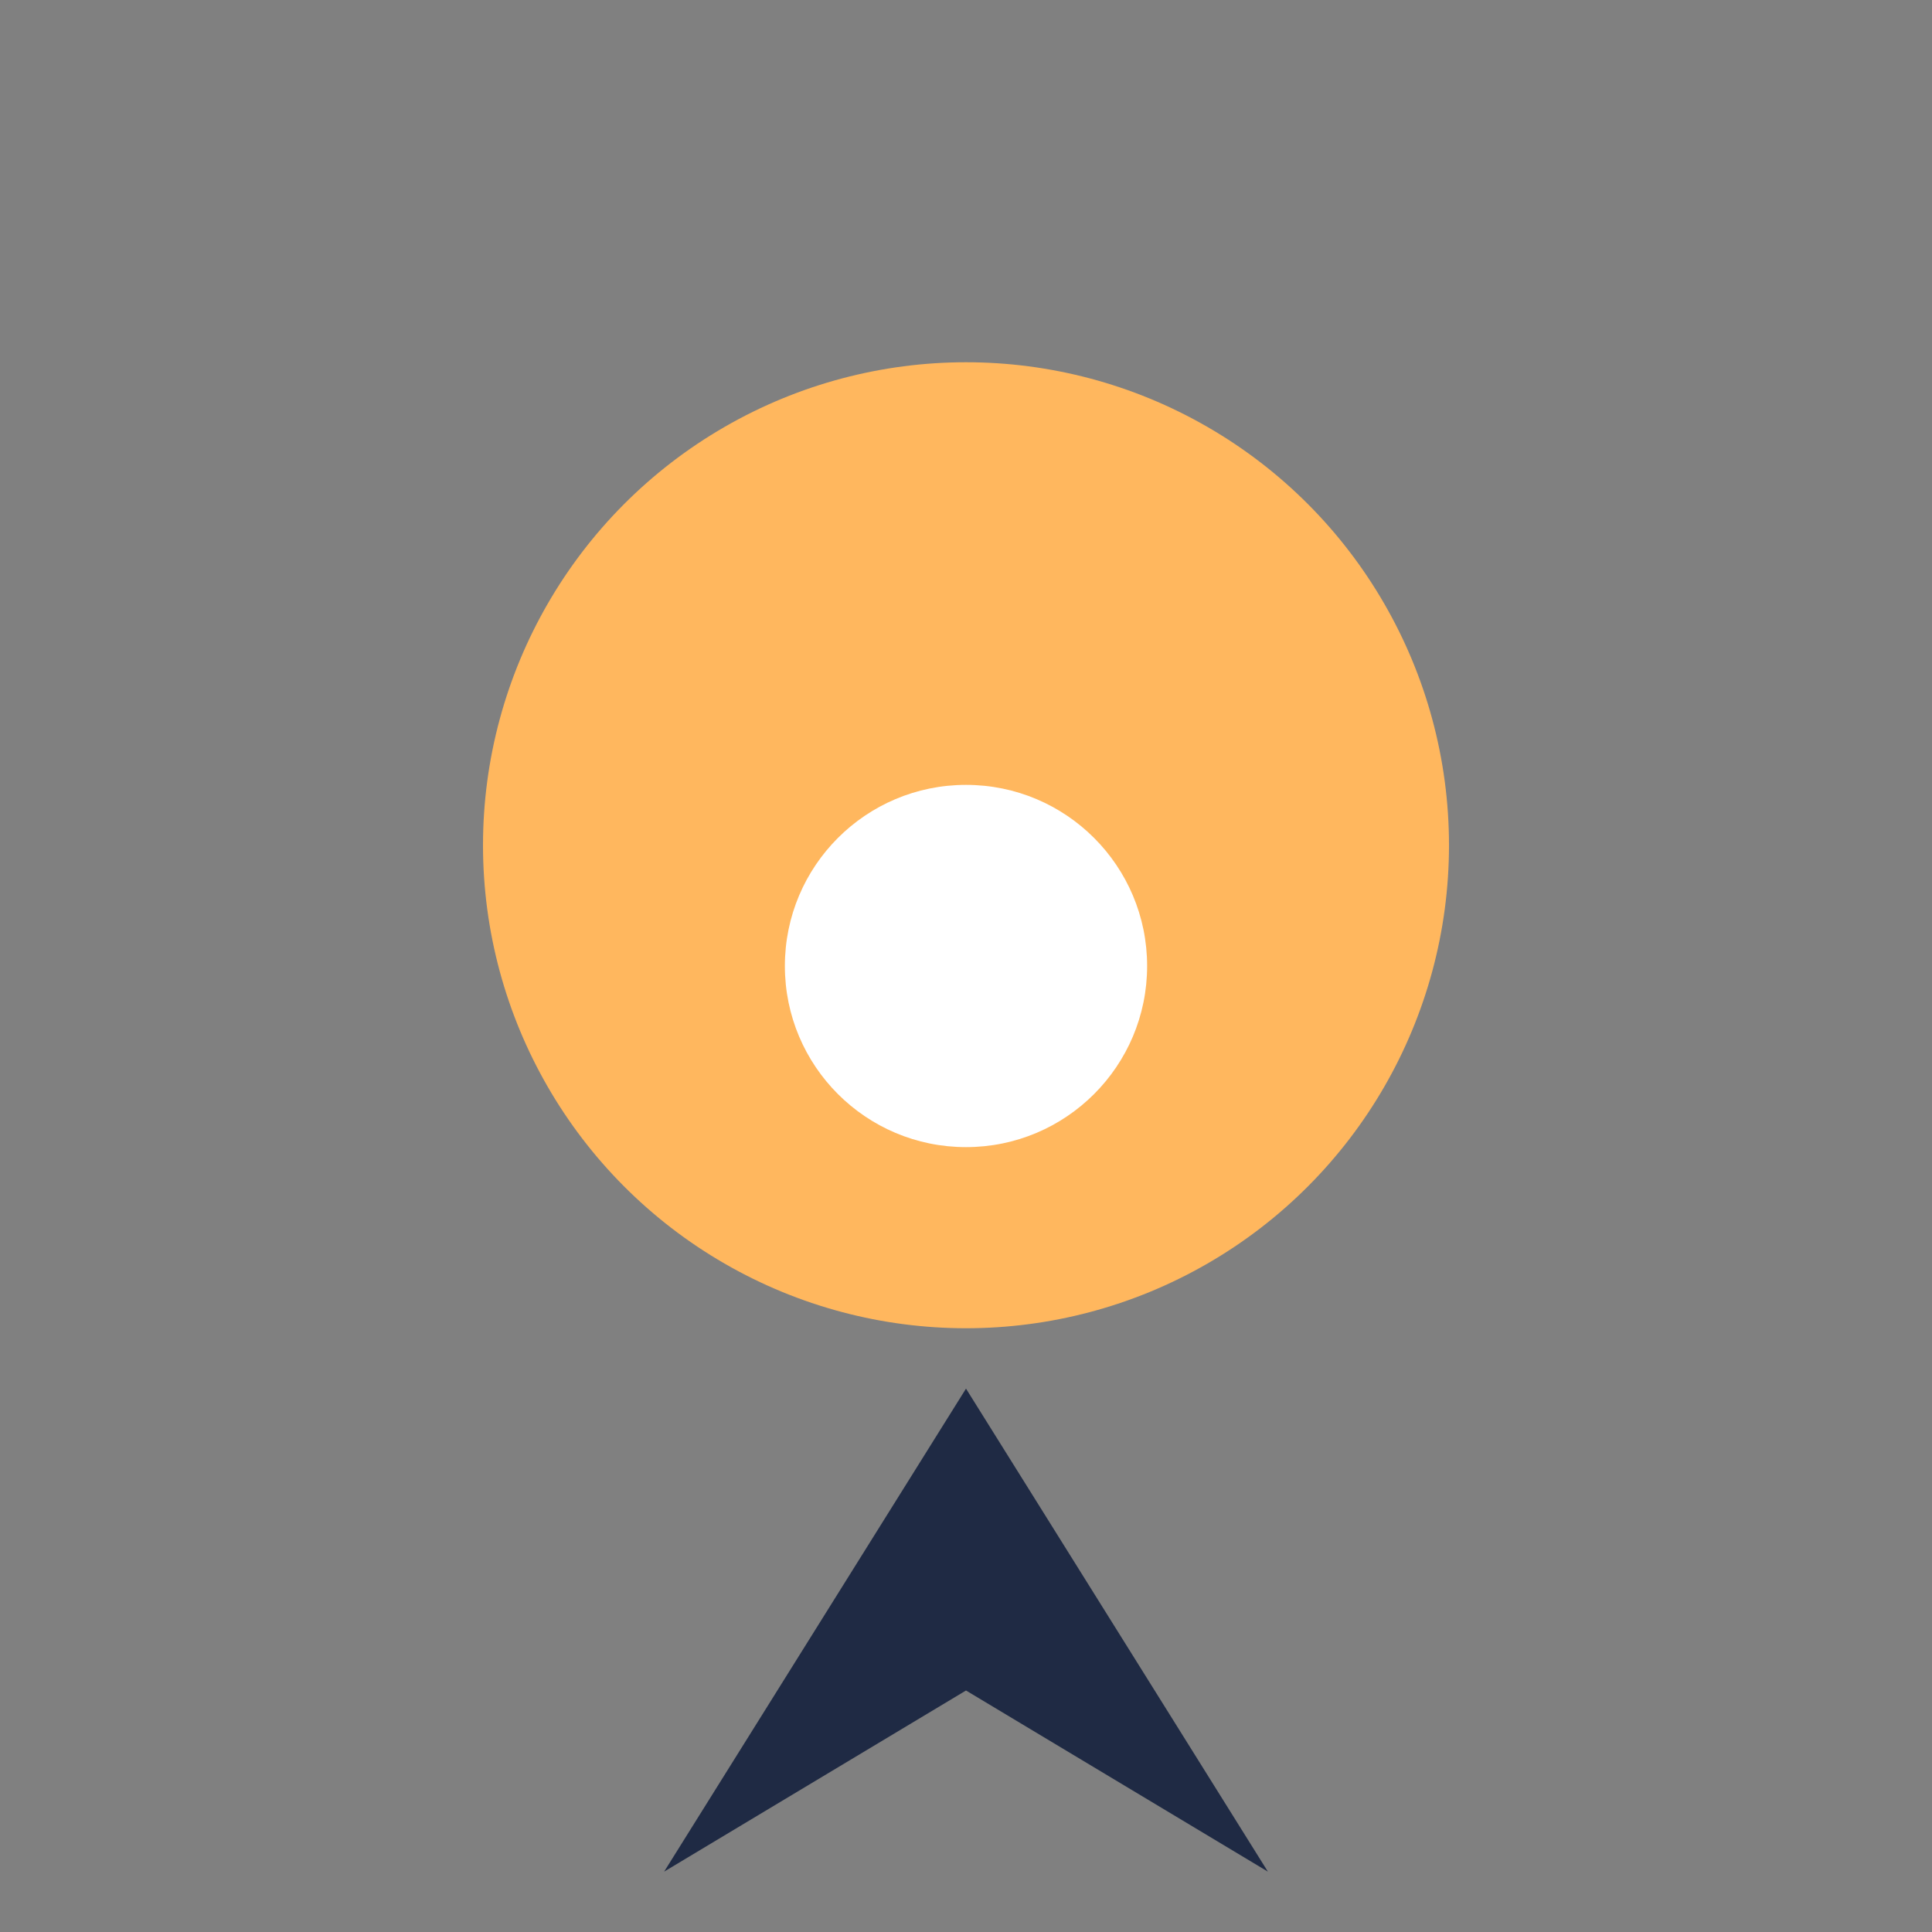
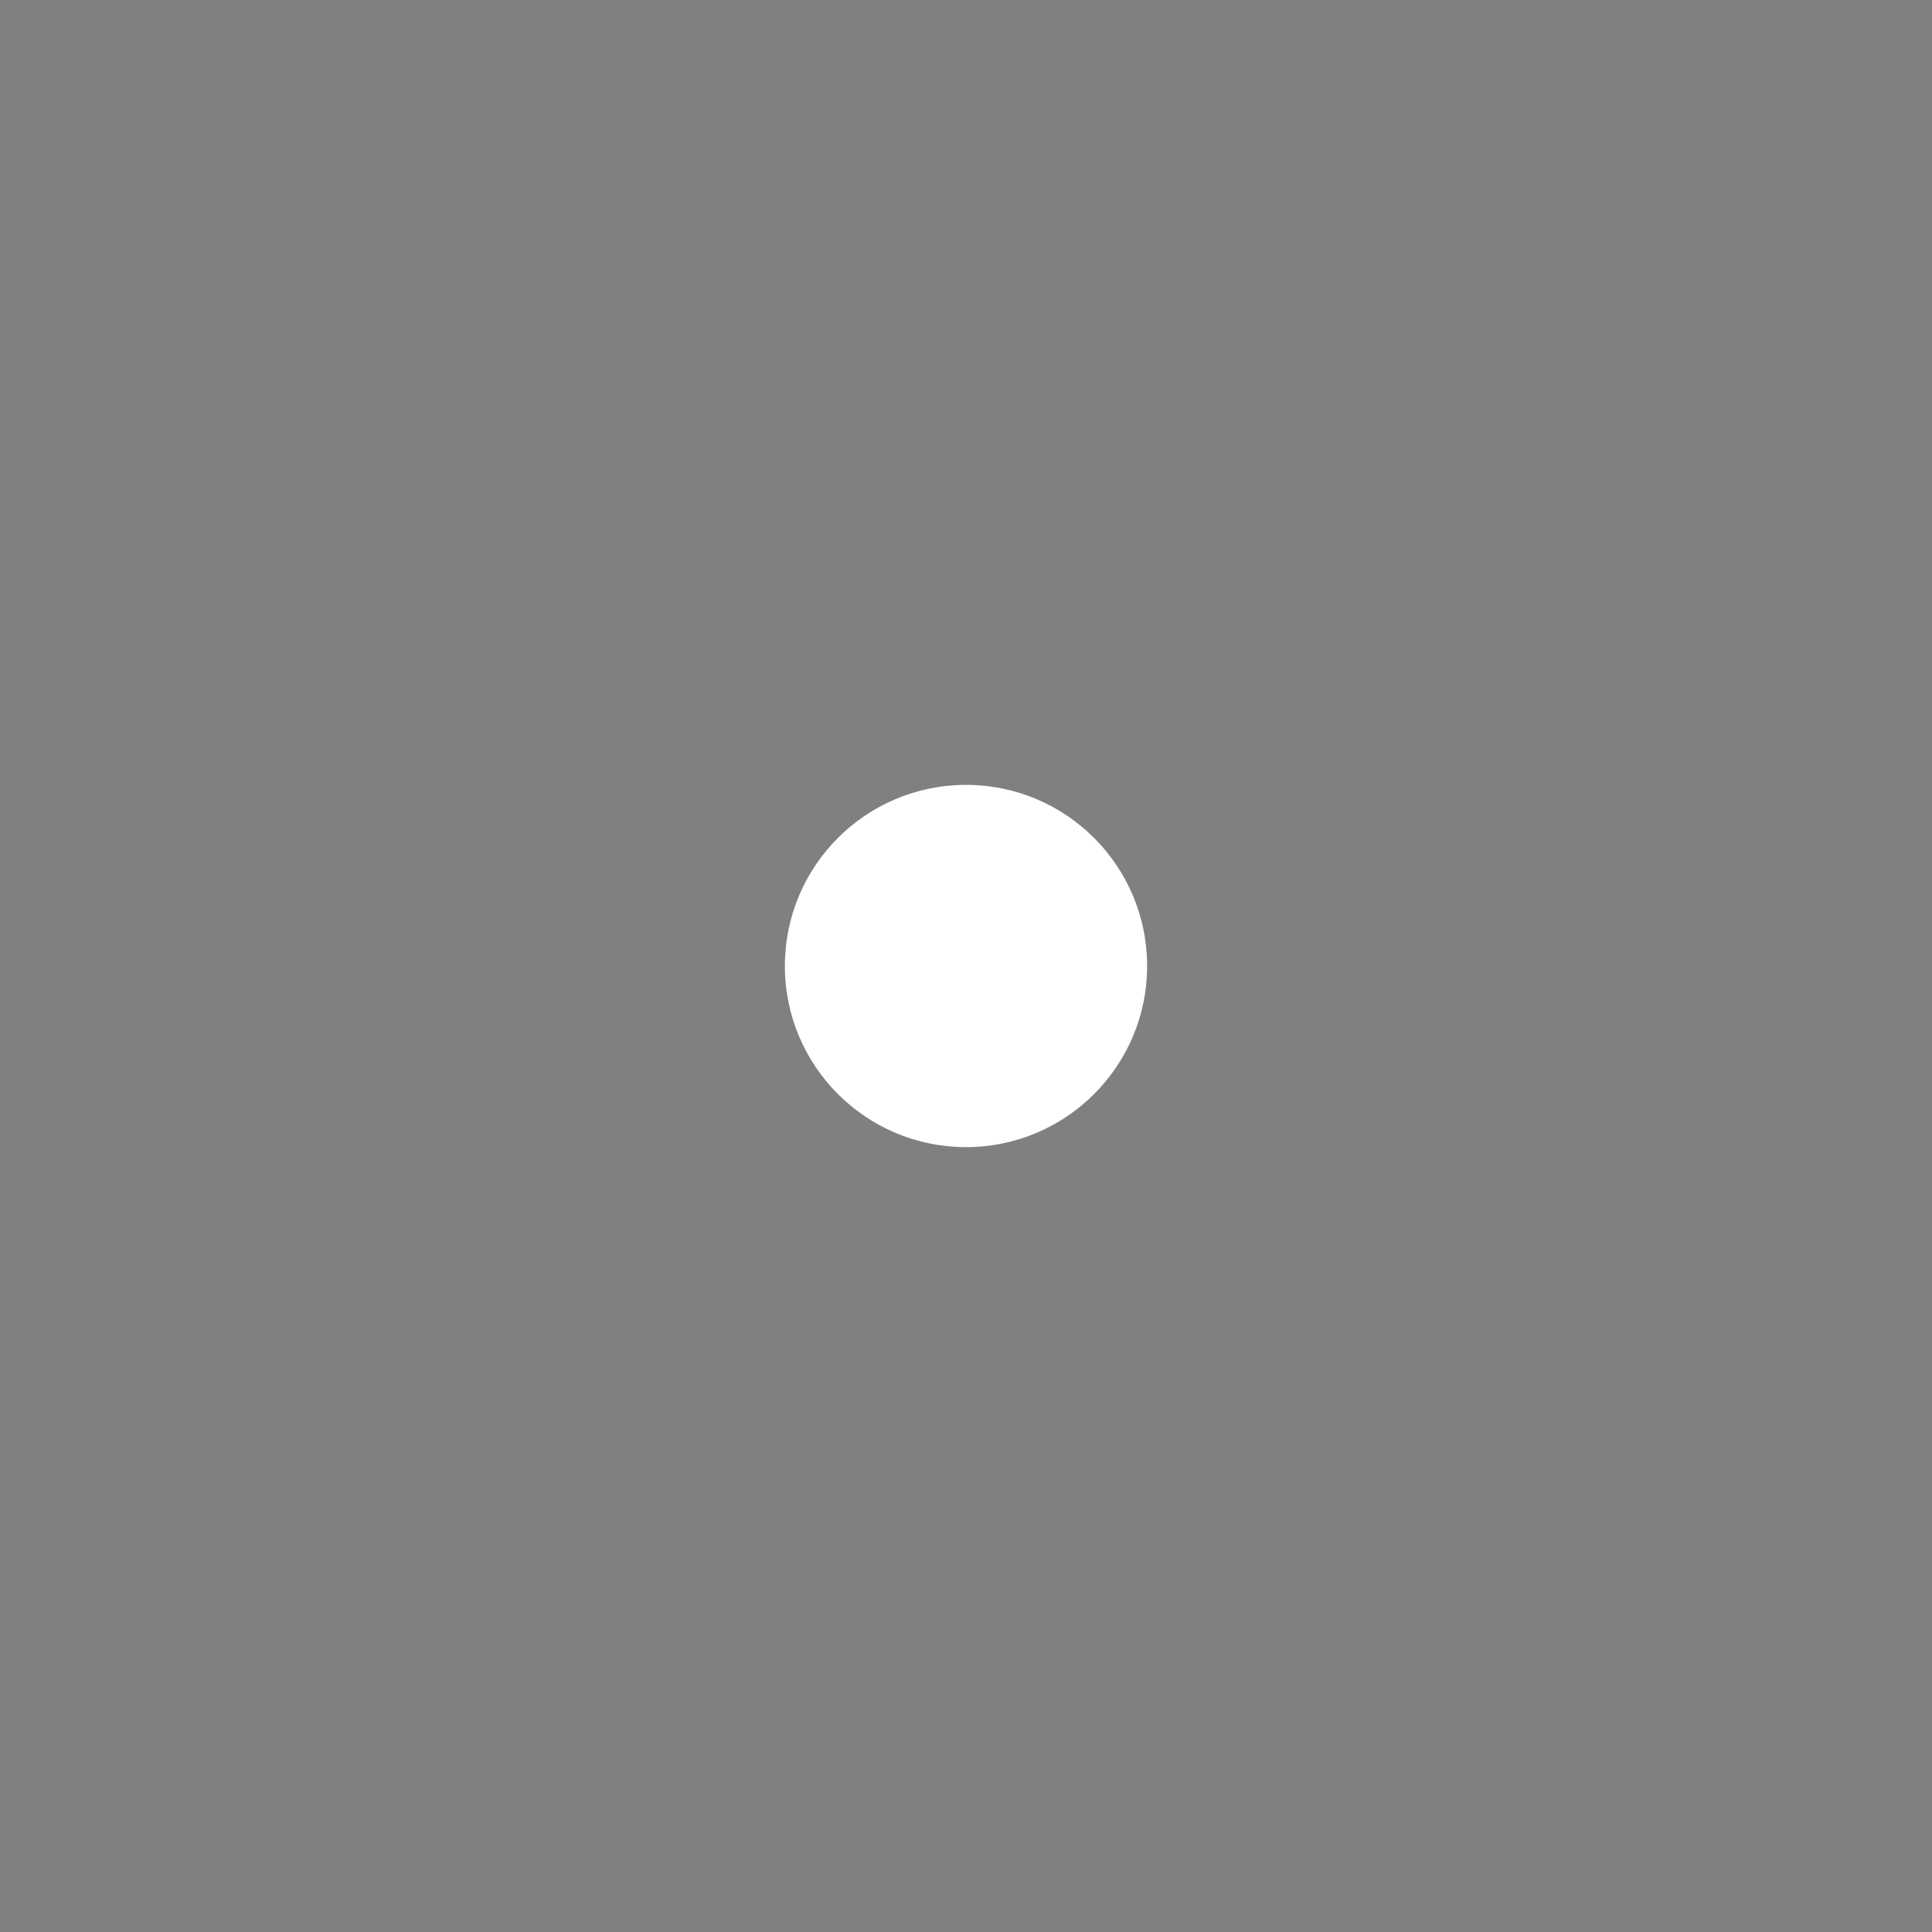
<svg xmlns="http://www.w3.org/2000/svg" width="32" height="32" viewBox="0 0 32 32">
  <rect x="0" y="0" width="32" height="32" fill="#808080" stroke="none" />
-   <circle cx="16" cy="14" r="8" fill="#FFB75E" />
-   <polygon points="16,23 11,31 16,28 21,31" fill="#1F2A44" />
  <circle cx="16" cy="16" r="3" fill="#FFF" />
</svg>